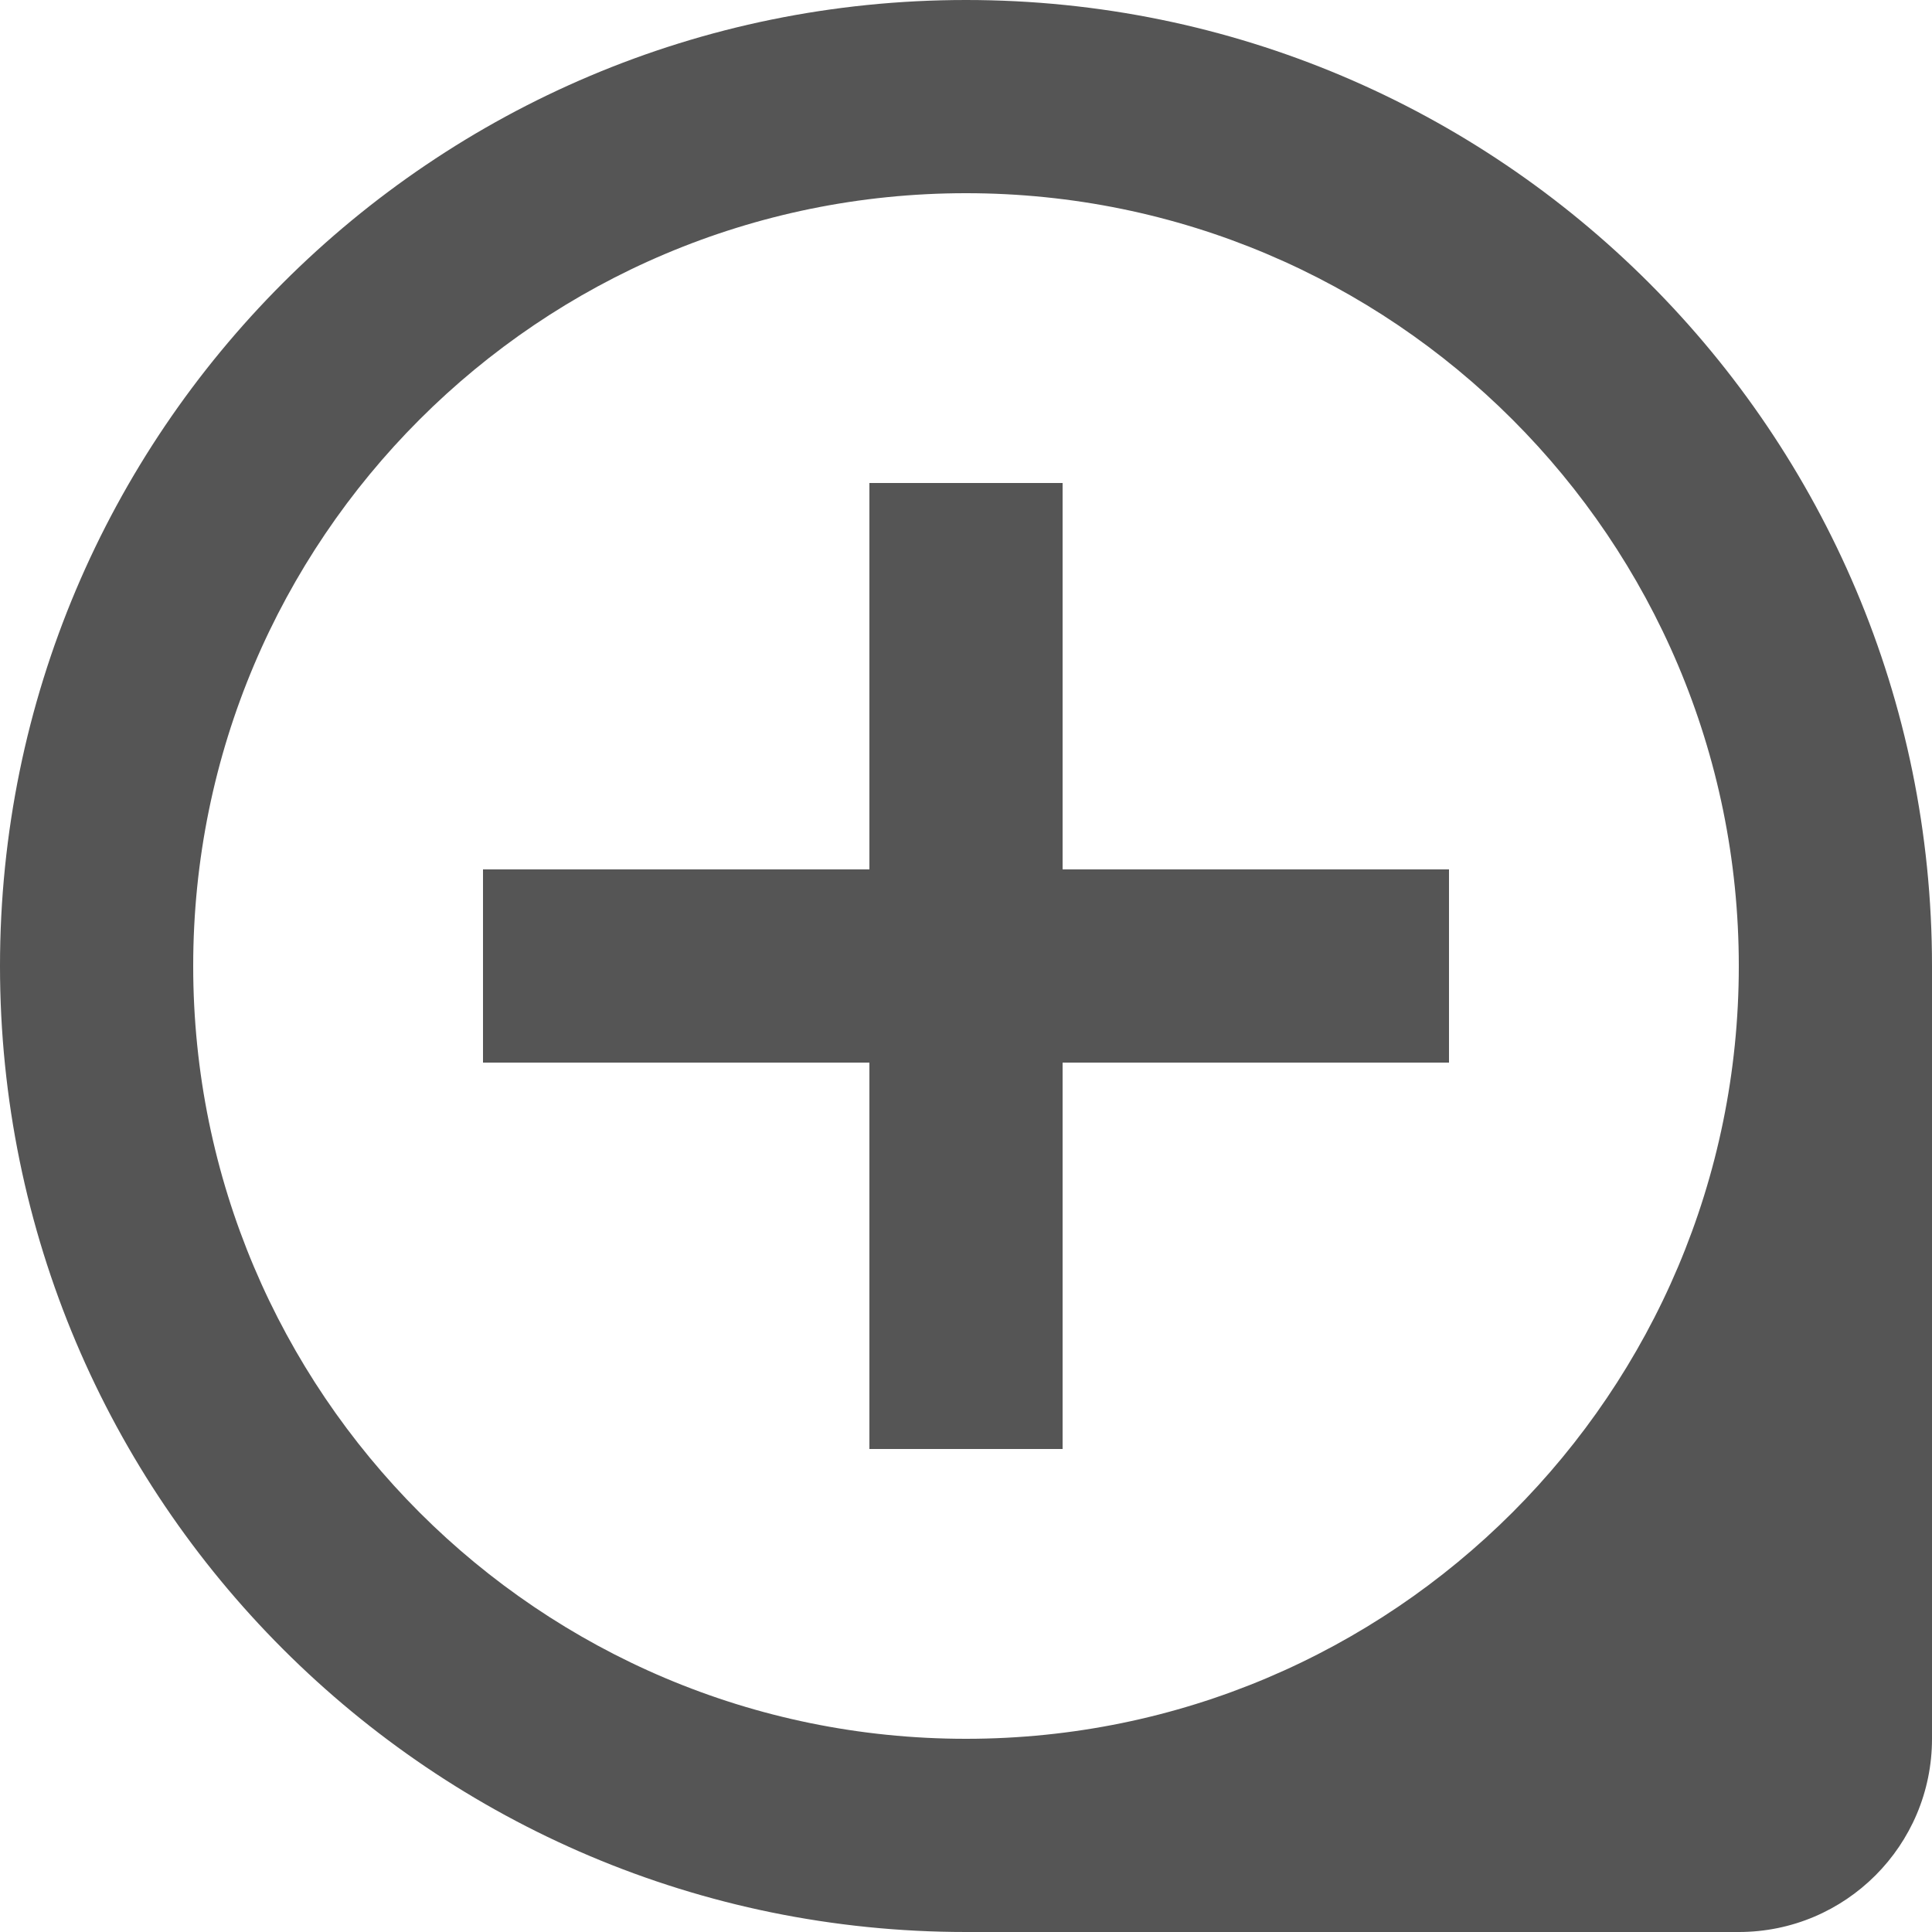
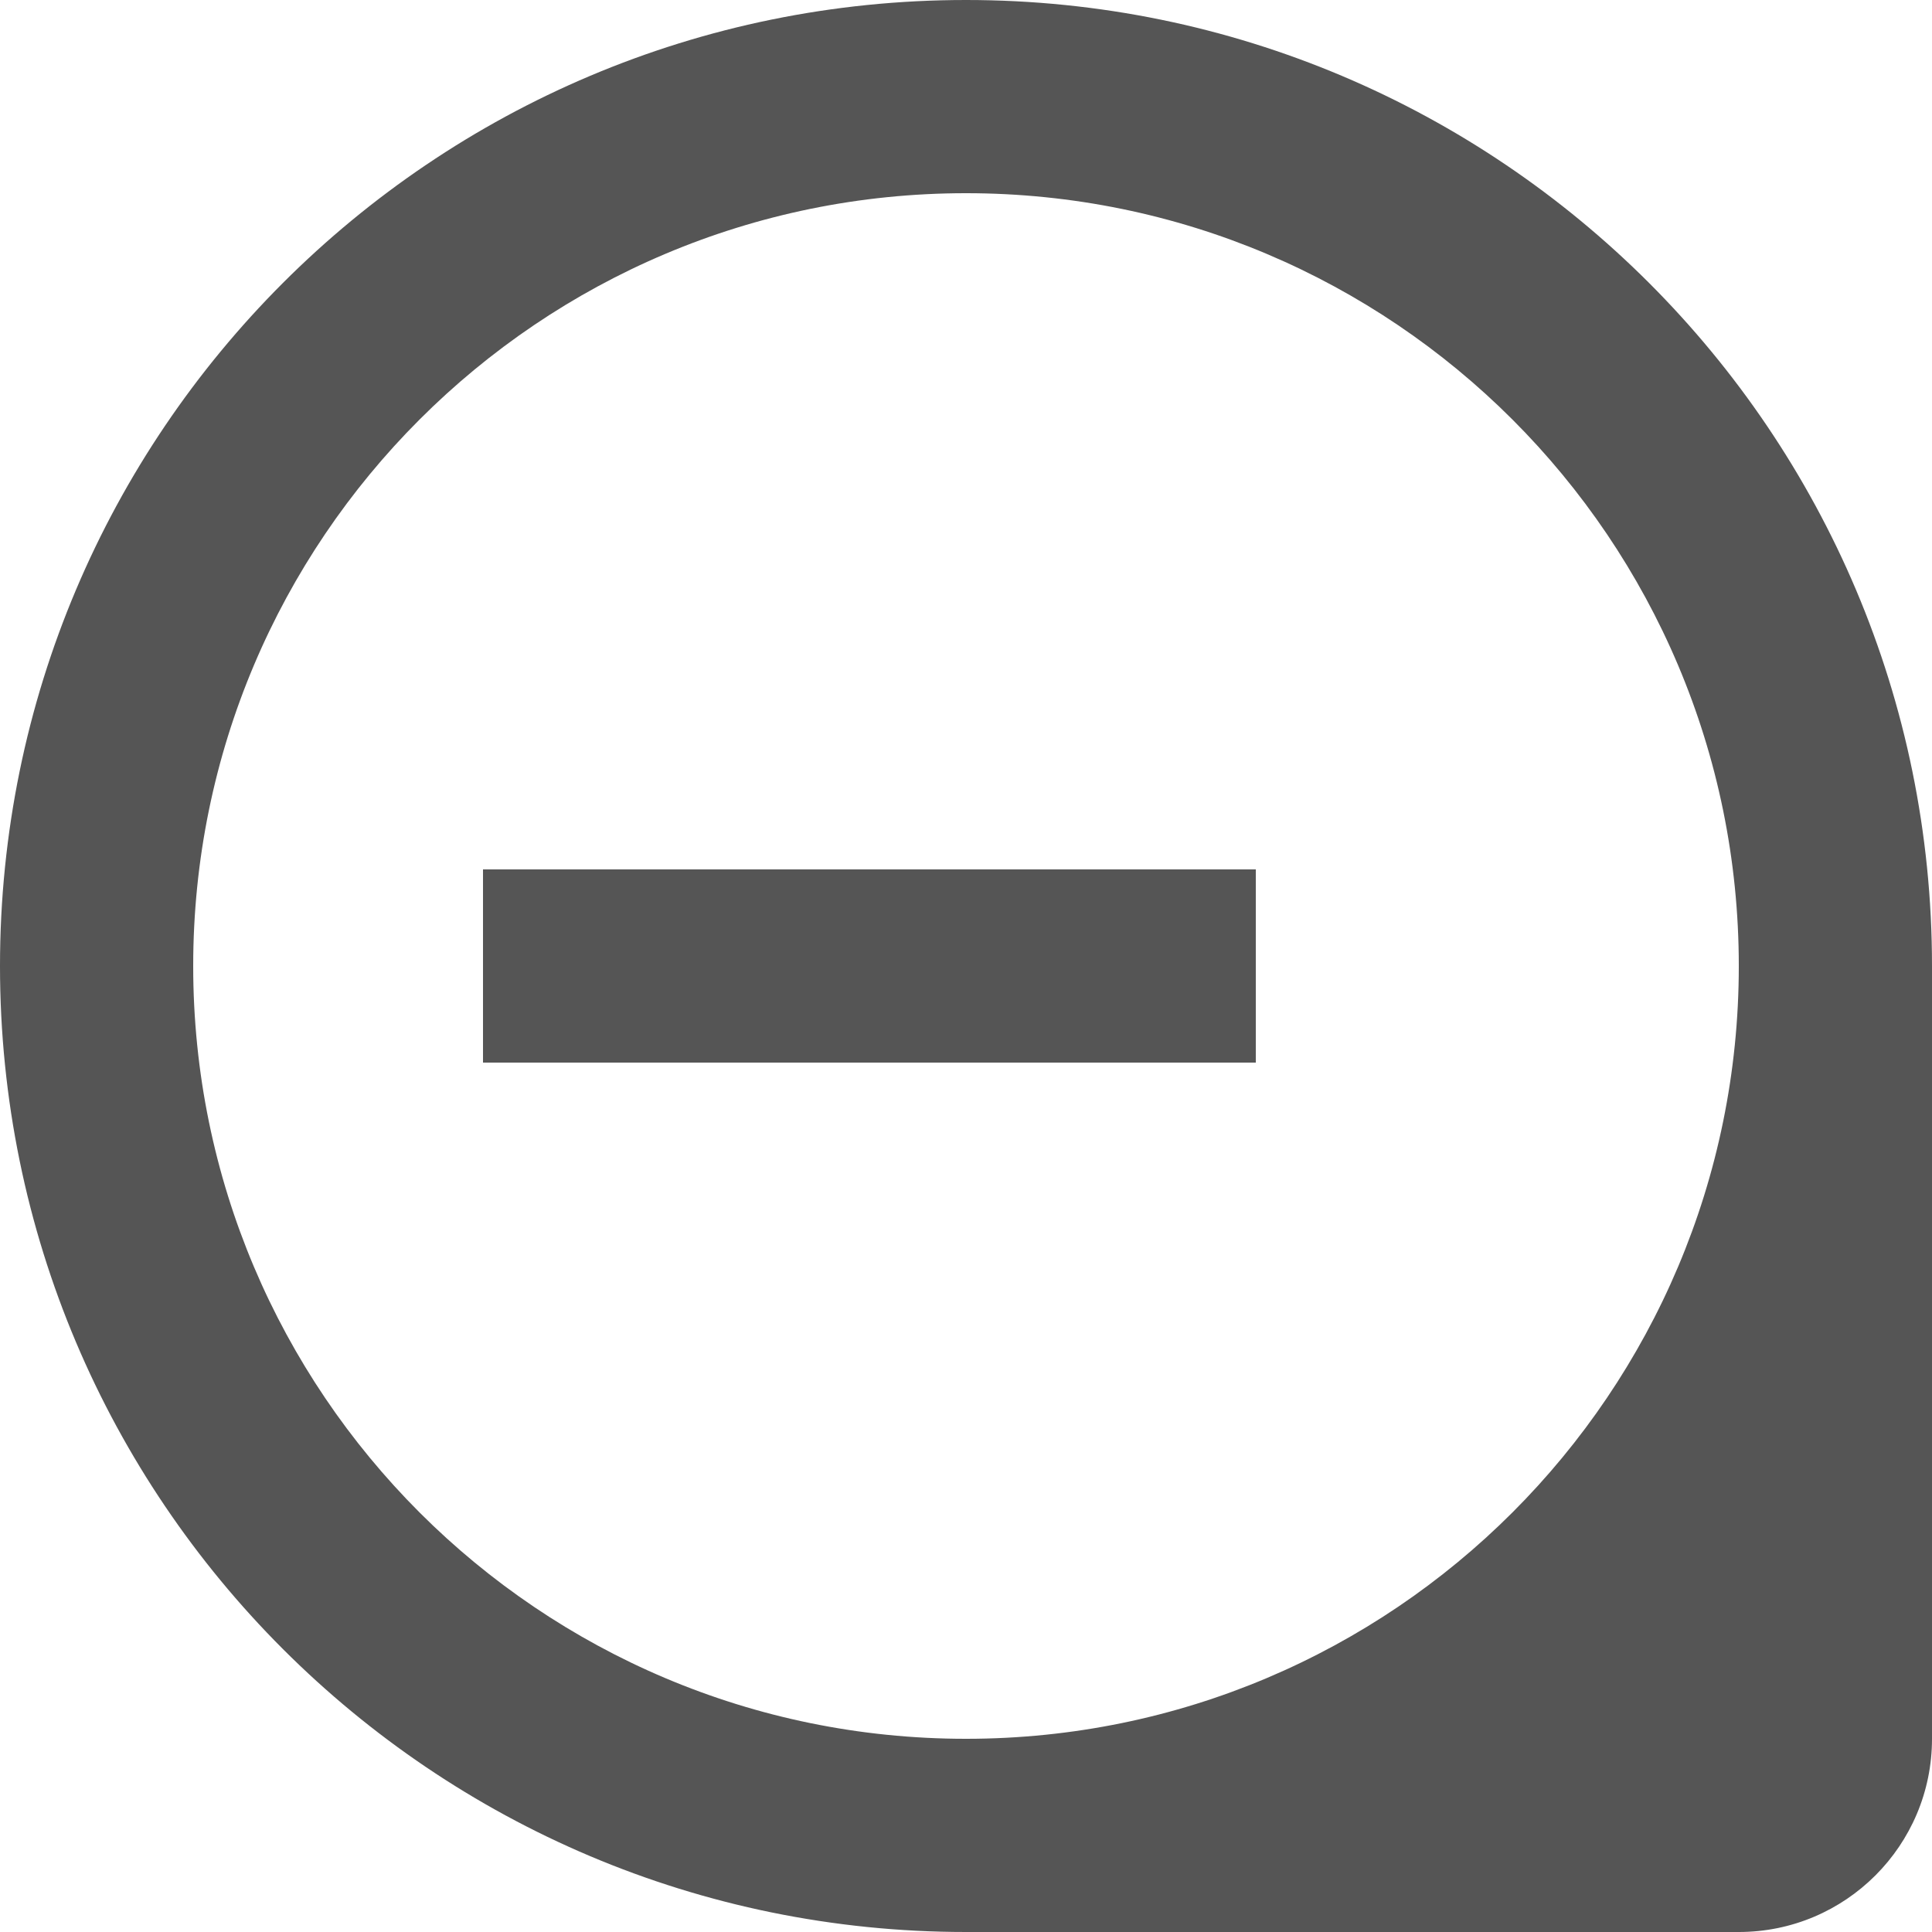
<svg xmlns="http://www.w3.org/2000/svg" id="Layer_2" data-name="Layer 2" viewBox="0 0 30.6 30.6">
  <defs>
    <style>
      .cls-1 {
        fill: #555;
        stroke-width: 0px;
      }
    </style>
  </defs>
  <g id="_レイヤー_1" data-name="レイヤー 1">
    <g id="_レイヤー_2" data-name="レイヤー 2">
      <g id="iconmonstr">
-         <path class="cls-1" d="M16.83,7.65h-3.06v6.12h-6.12v3.06h6.12v6.12h3.06v-6.12h6.12v-3.06h-6.12v-6.12ZM15.3,0C6.85,0,0,6.85,0,15.3s6.85,15.3,15.3,15.3h12.24c1.69,0,3.06-1.37,3.06-3.06v-12.24C30.6,6.85,23.75,0,15.3,0ZM15.3,27.54c-6.76,0-12.24-5.48-12.24-12.24S8.54,3.06,15.3,3.06s12.24,5.48,12.24,12.24c0,6.76-5.48,12.24-12.24,12.24Z" />
+         <path class="cls-1" d="M16.83,7.65h-3.06v6.12h-6.12v3.06h6.12v6.12v-6.12h6.12v-3.06h-6.12v-6.12ZM15.3,0C6.85,0,0,6.85,0,15.3s6.85,15.3,15.3,15.3h12.24c1.69,0,3.06-1.37,3.06-3.06v-12.24C30.6,6.85,23.75,0,15.3,0ZM15.3,27.54c-6.76,0-12.24-5.48-12.24-12.24S8.54,3.06,15.3,3.06s12.24,5.48,12.24,12.24c0,6.76-5.48,12.24-12.24,12.24Z" />
      </g>
    </g>
  </g>
</svg>